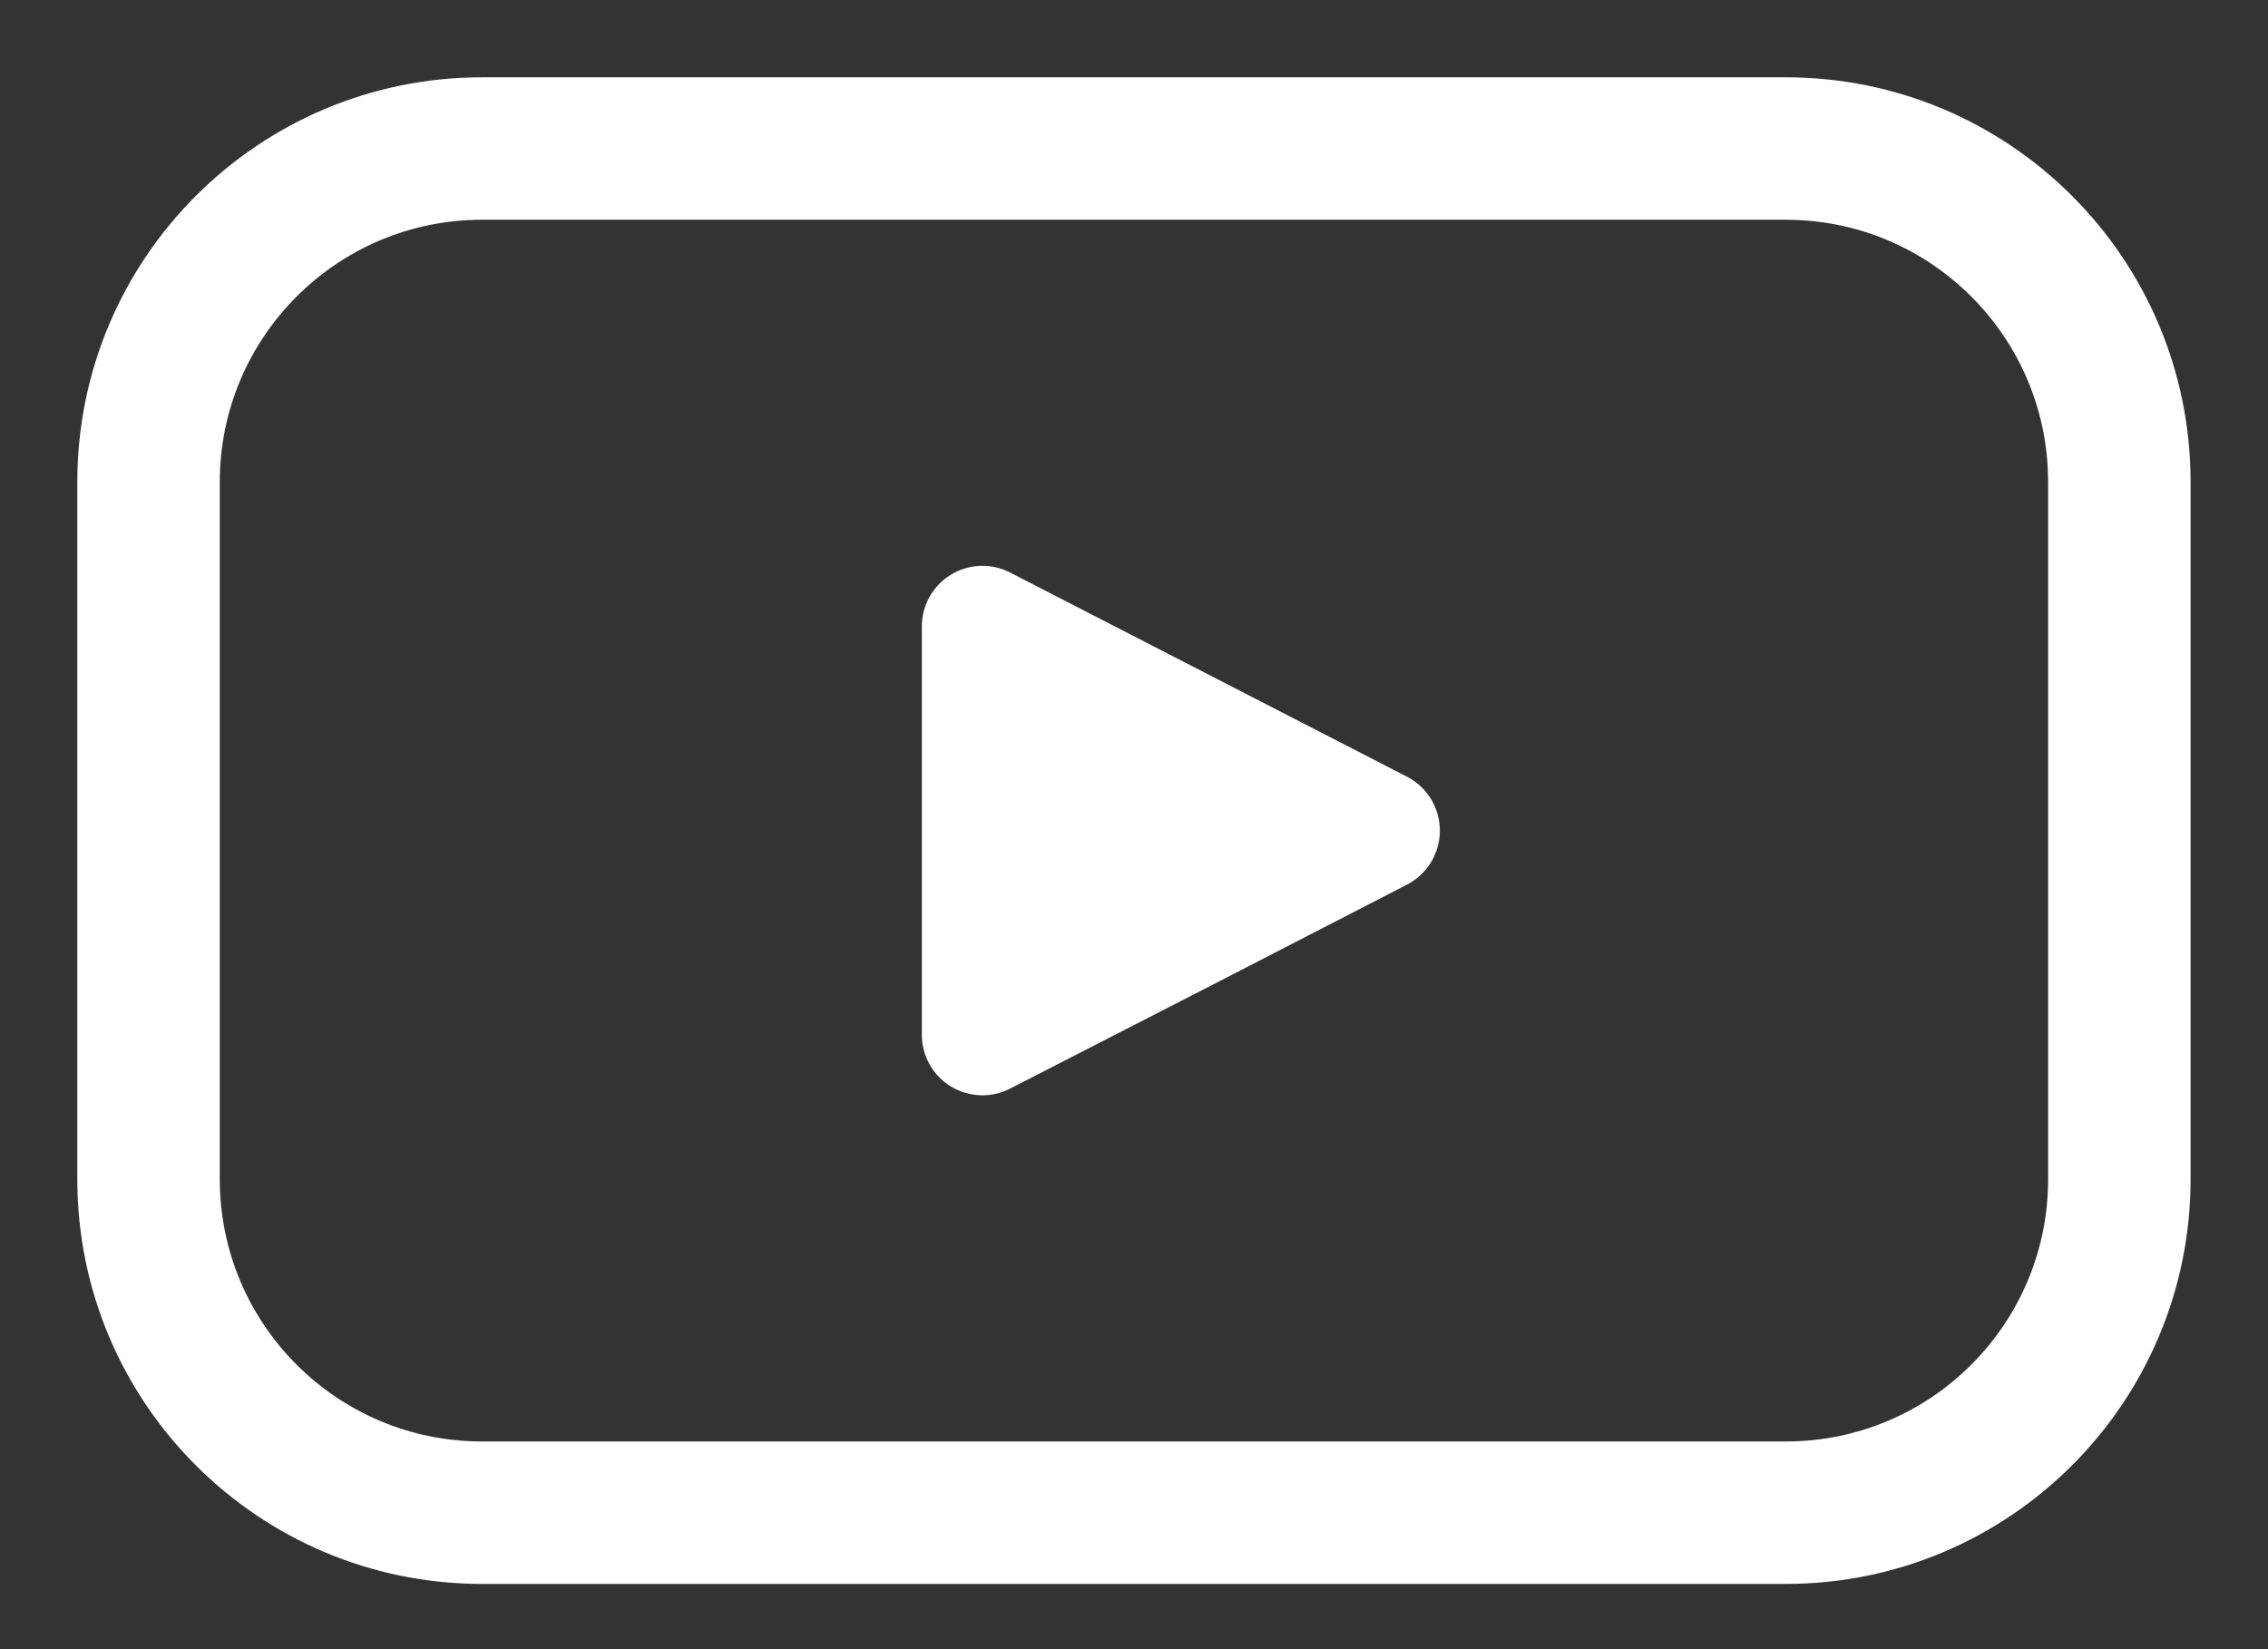
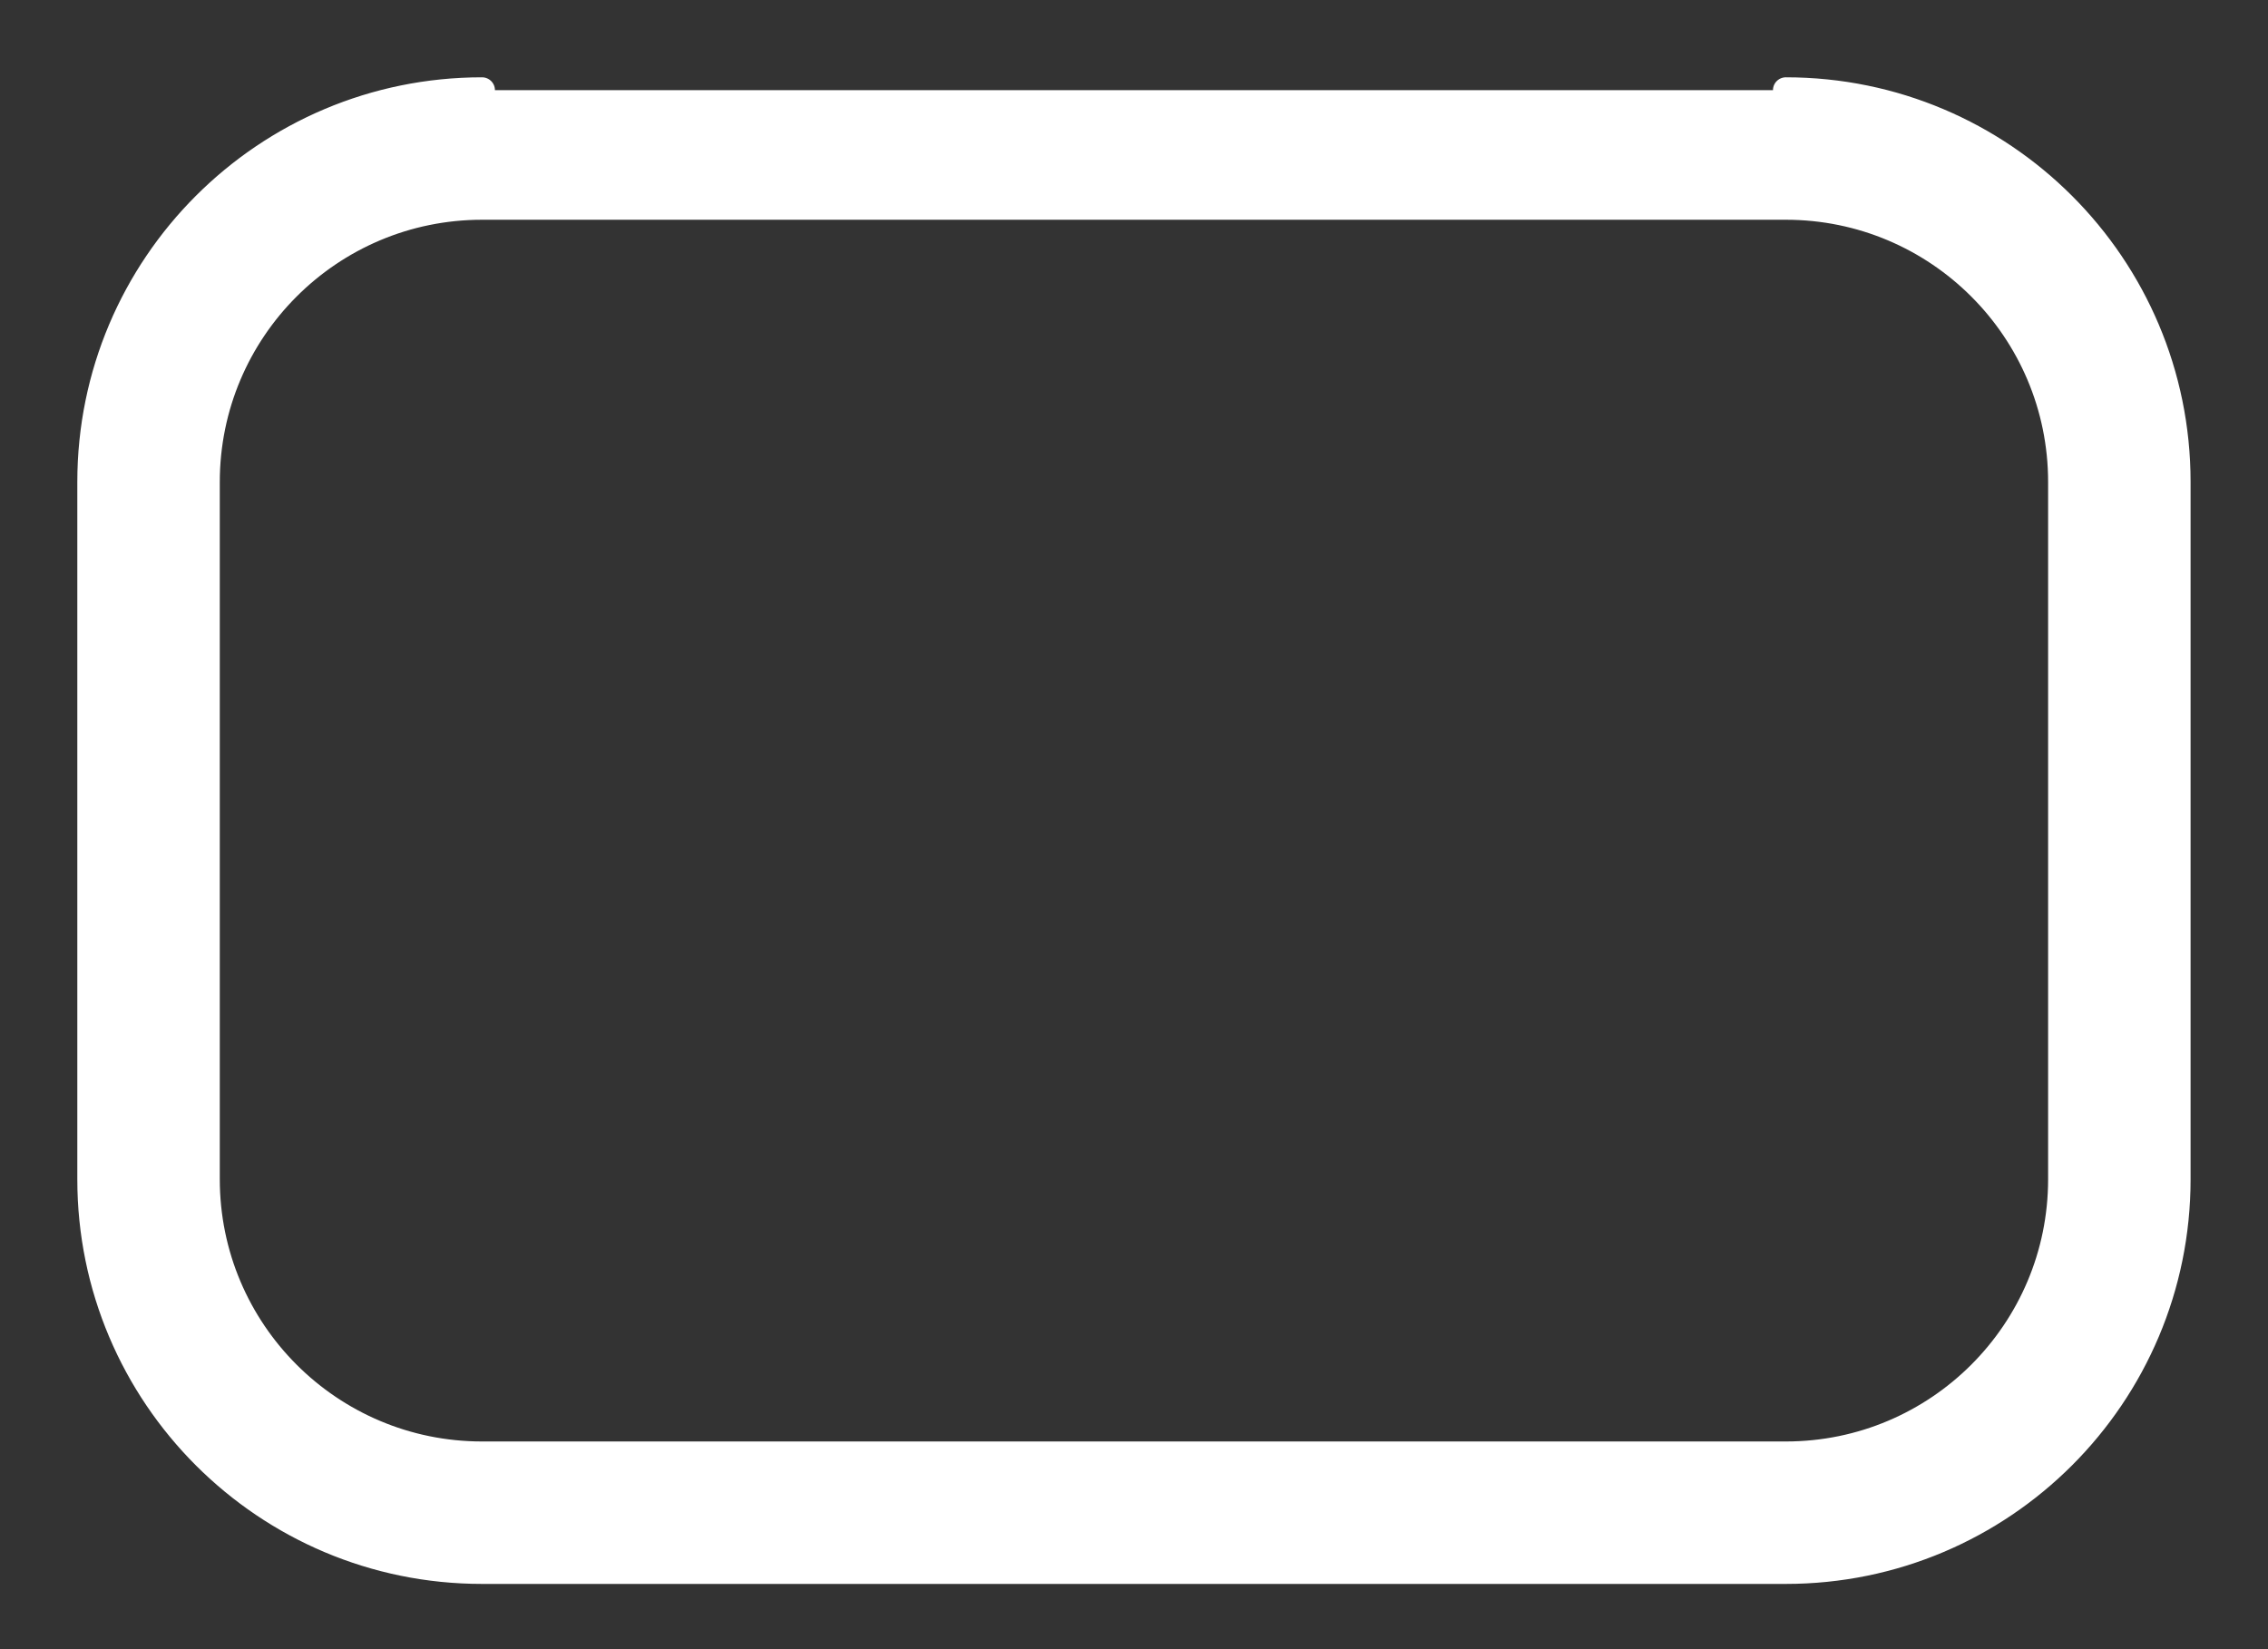
<svg xmlns="http://www.w3.org/2000/svg" fill="none" height="16" viewBox="0 0 22 16" width="22">
  <rect x="0" y="0" width="22" height="16" fill="#333333" stroke="none" />
  <g fill="#fff">
-     <path d="m2.007 4.676c0-1.474 1.195-2.669 2.669-2.669h12.647c1.474 0 2.669 1.195 2.669 2.669v6.765c0 1.474-1.195 2.669-2.669 2.669h-12.647c-1.474 0-2.669-1.195-2.669-2.669zm2.669-3.801c-2.099 0-3.801 1.702-3.801 3.801v6.765c0 2.099 1.702 3.801 3.801 3.801h12.647c2.099 0 3.801-1.702 3.801-3.801v-6.765c0-2.099-1.702-3.801-3.801-3.801z" stroke="#fff" stroke-linecap="round" stroke-linejoin="round" stroke-width=".25" />
-     <path d="m13.647 7.535c.096.049.177.124.234.217.056.092.086.199.086.307 0 .108-.03.214-.086.307-.057.092-.137.167-.234.217l-1.838.947-2.012 1.032c-.089.046-.189.068-.289.064s-.198-.033-.284-.085c-.086-.052-.157-.126-.206-.213s-.076-.186-.076-.286v-3.965c0-.101.026-.2.075-.287s.12-.162.206-.214c.086-.053.184-.082.284-.086.101-.004.201.018.29.064l2.012 1.035z" />
+     <path d="m2.007 4.676c0-1.474 1.195-2.669 2.669-2.669h12.647c1.474 0 2.669 1.195 2.669 2.669v6.765c0 1.474-1.195 2.669-2.669 2.669h-12.647c-1.474 0-2.669-1.195-2.669-2.669zm2.669-3.801c-2.099 0-3.801 1.702-3.801 3.801v6.765c0 2.099 1.702 3.801 3.801 3.801h12.647c2.099 0 3.801-1.702 3.801-3.801v-6.765c0-2.099-1.702-3.801-3.801-3.801" stroke="#fff" stroke-linecap="round" stroke-linejoin="round" stroke-width=".25" />
  </g>
</svg>